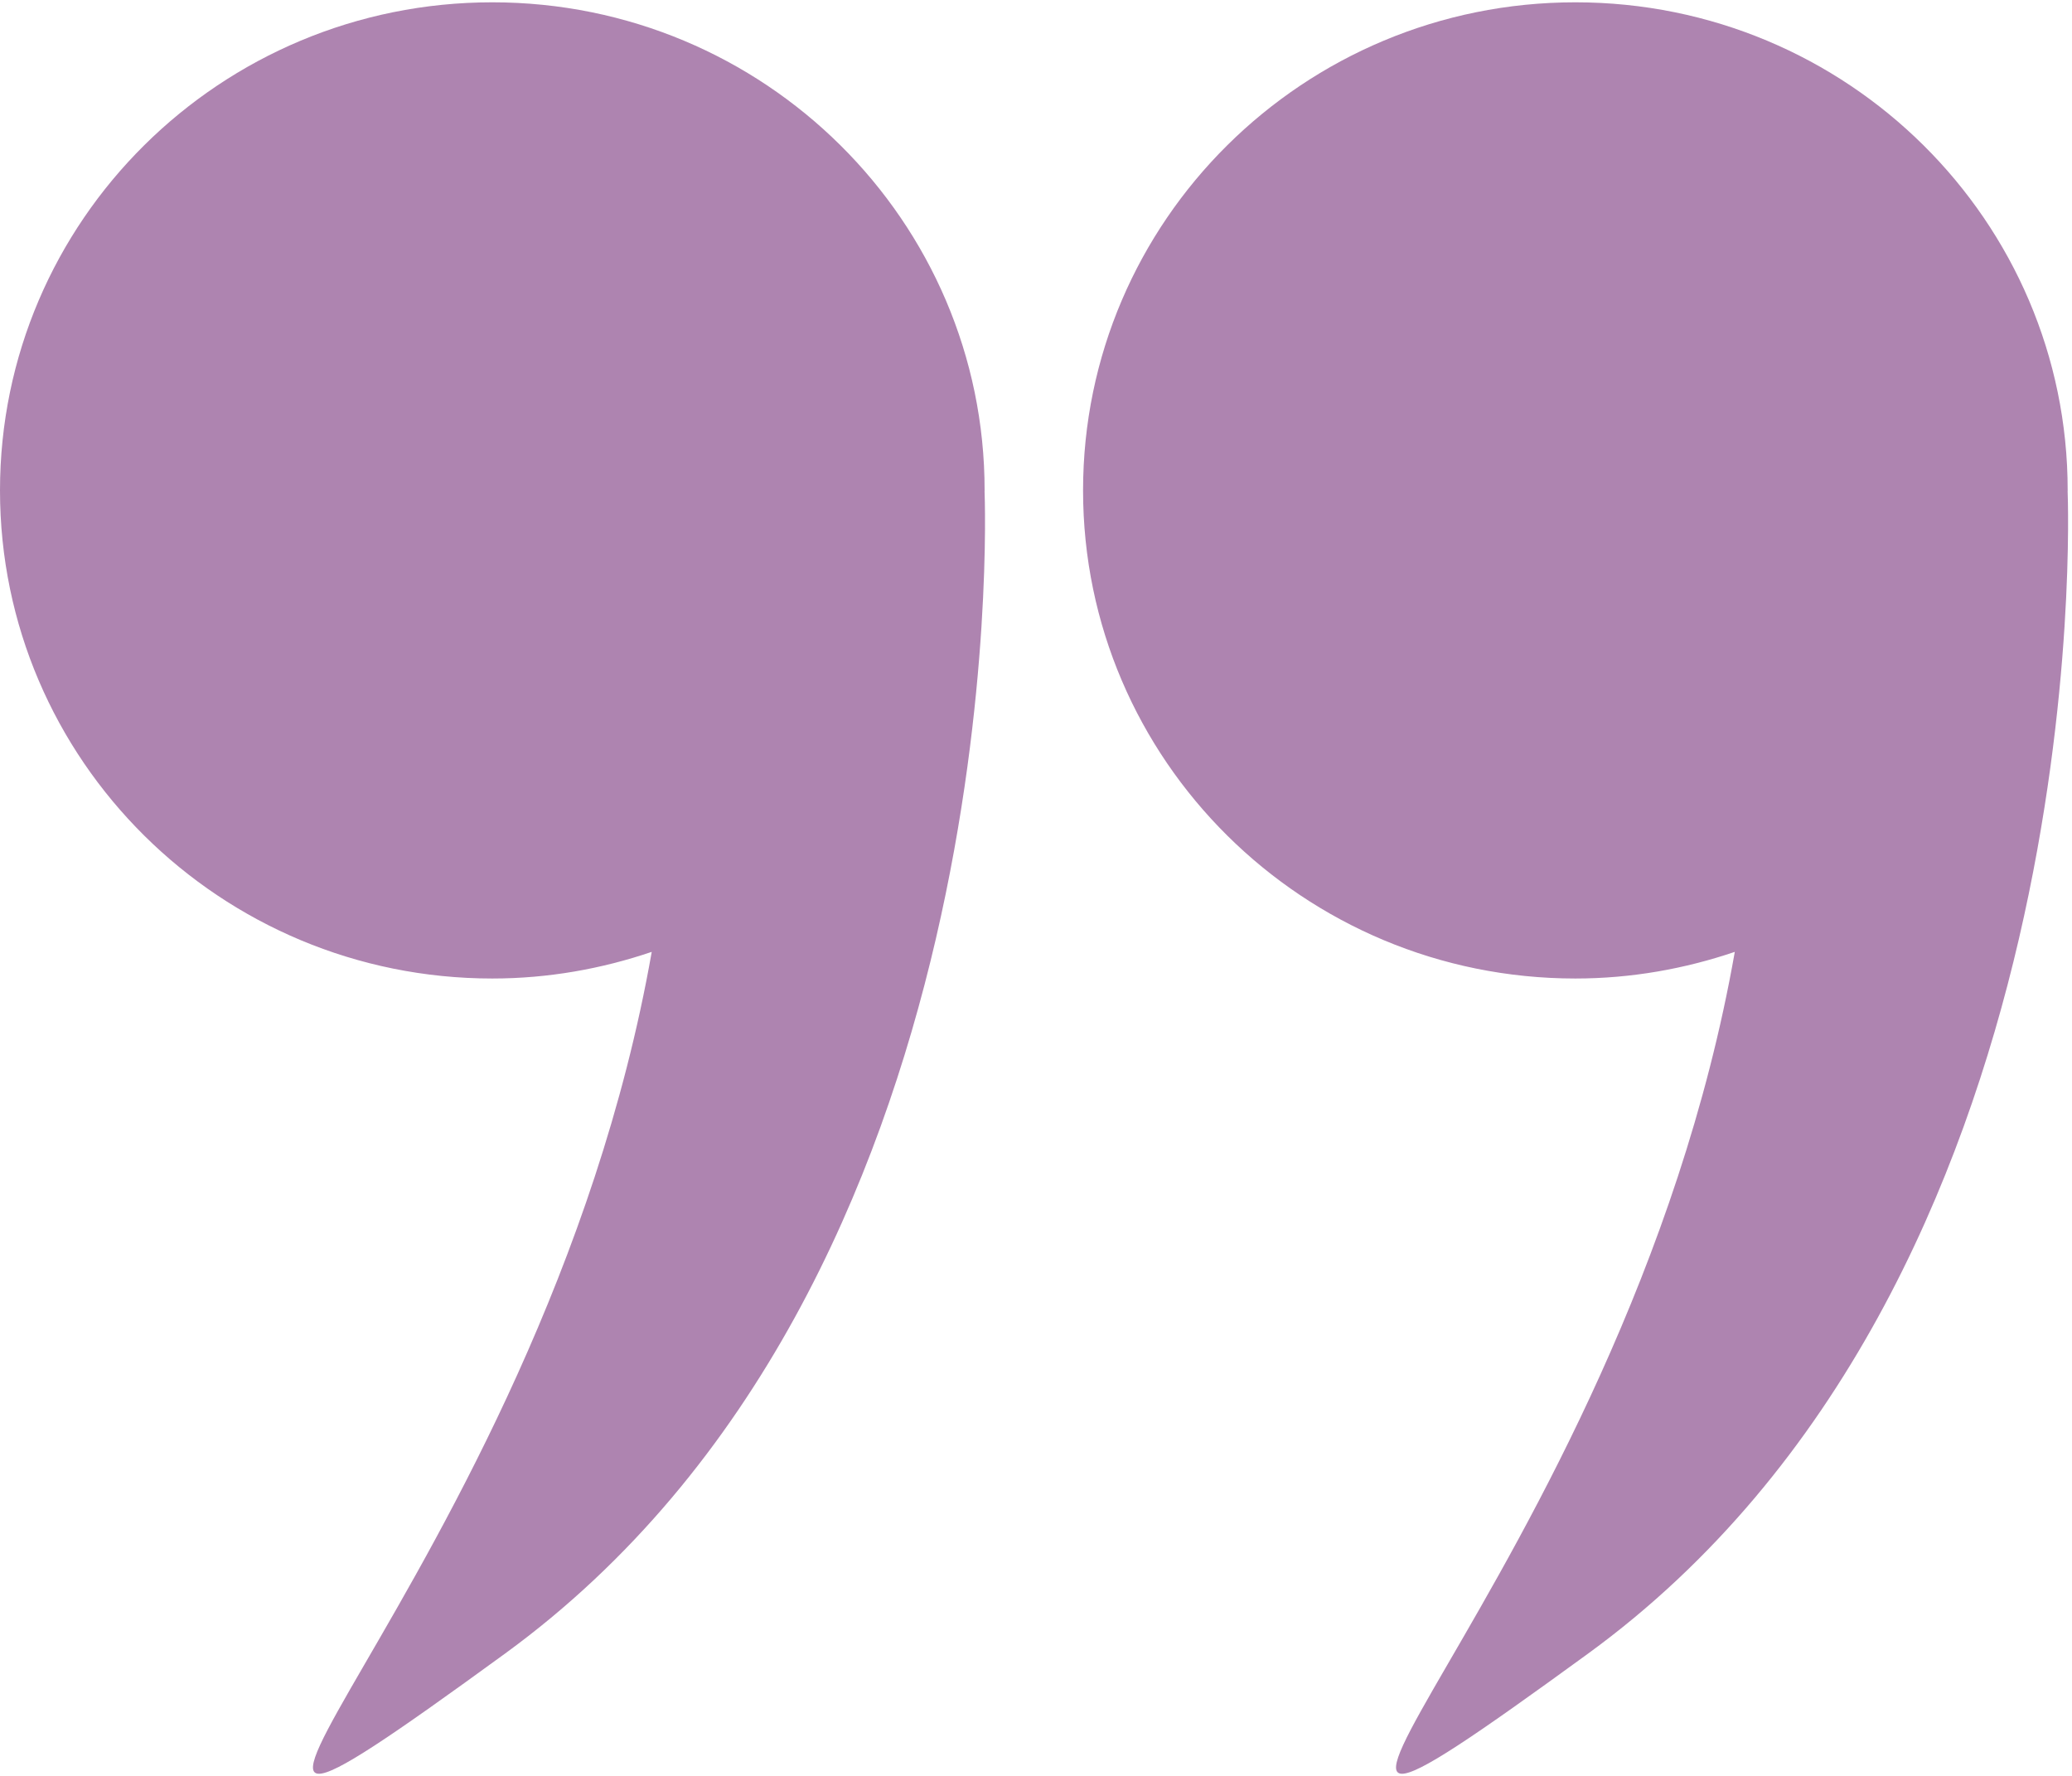
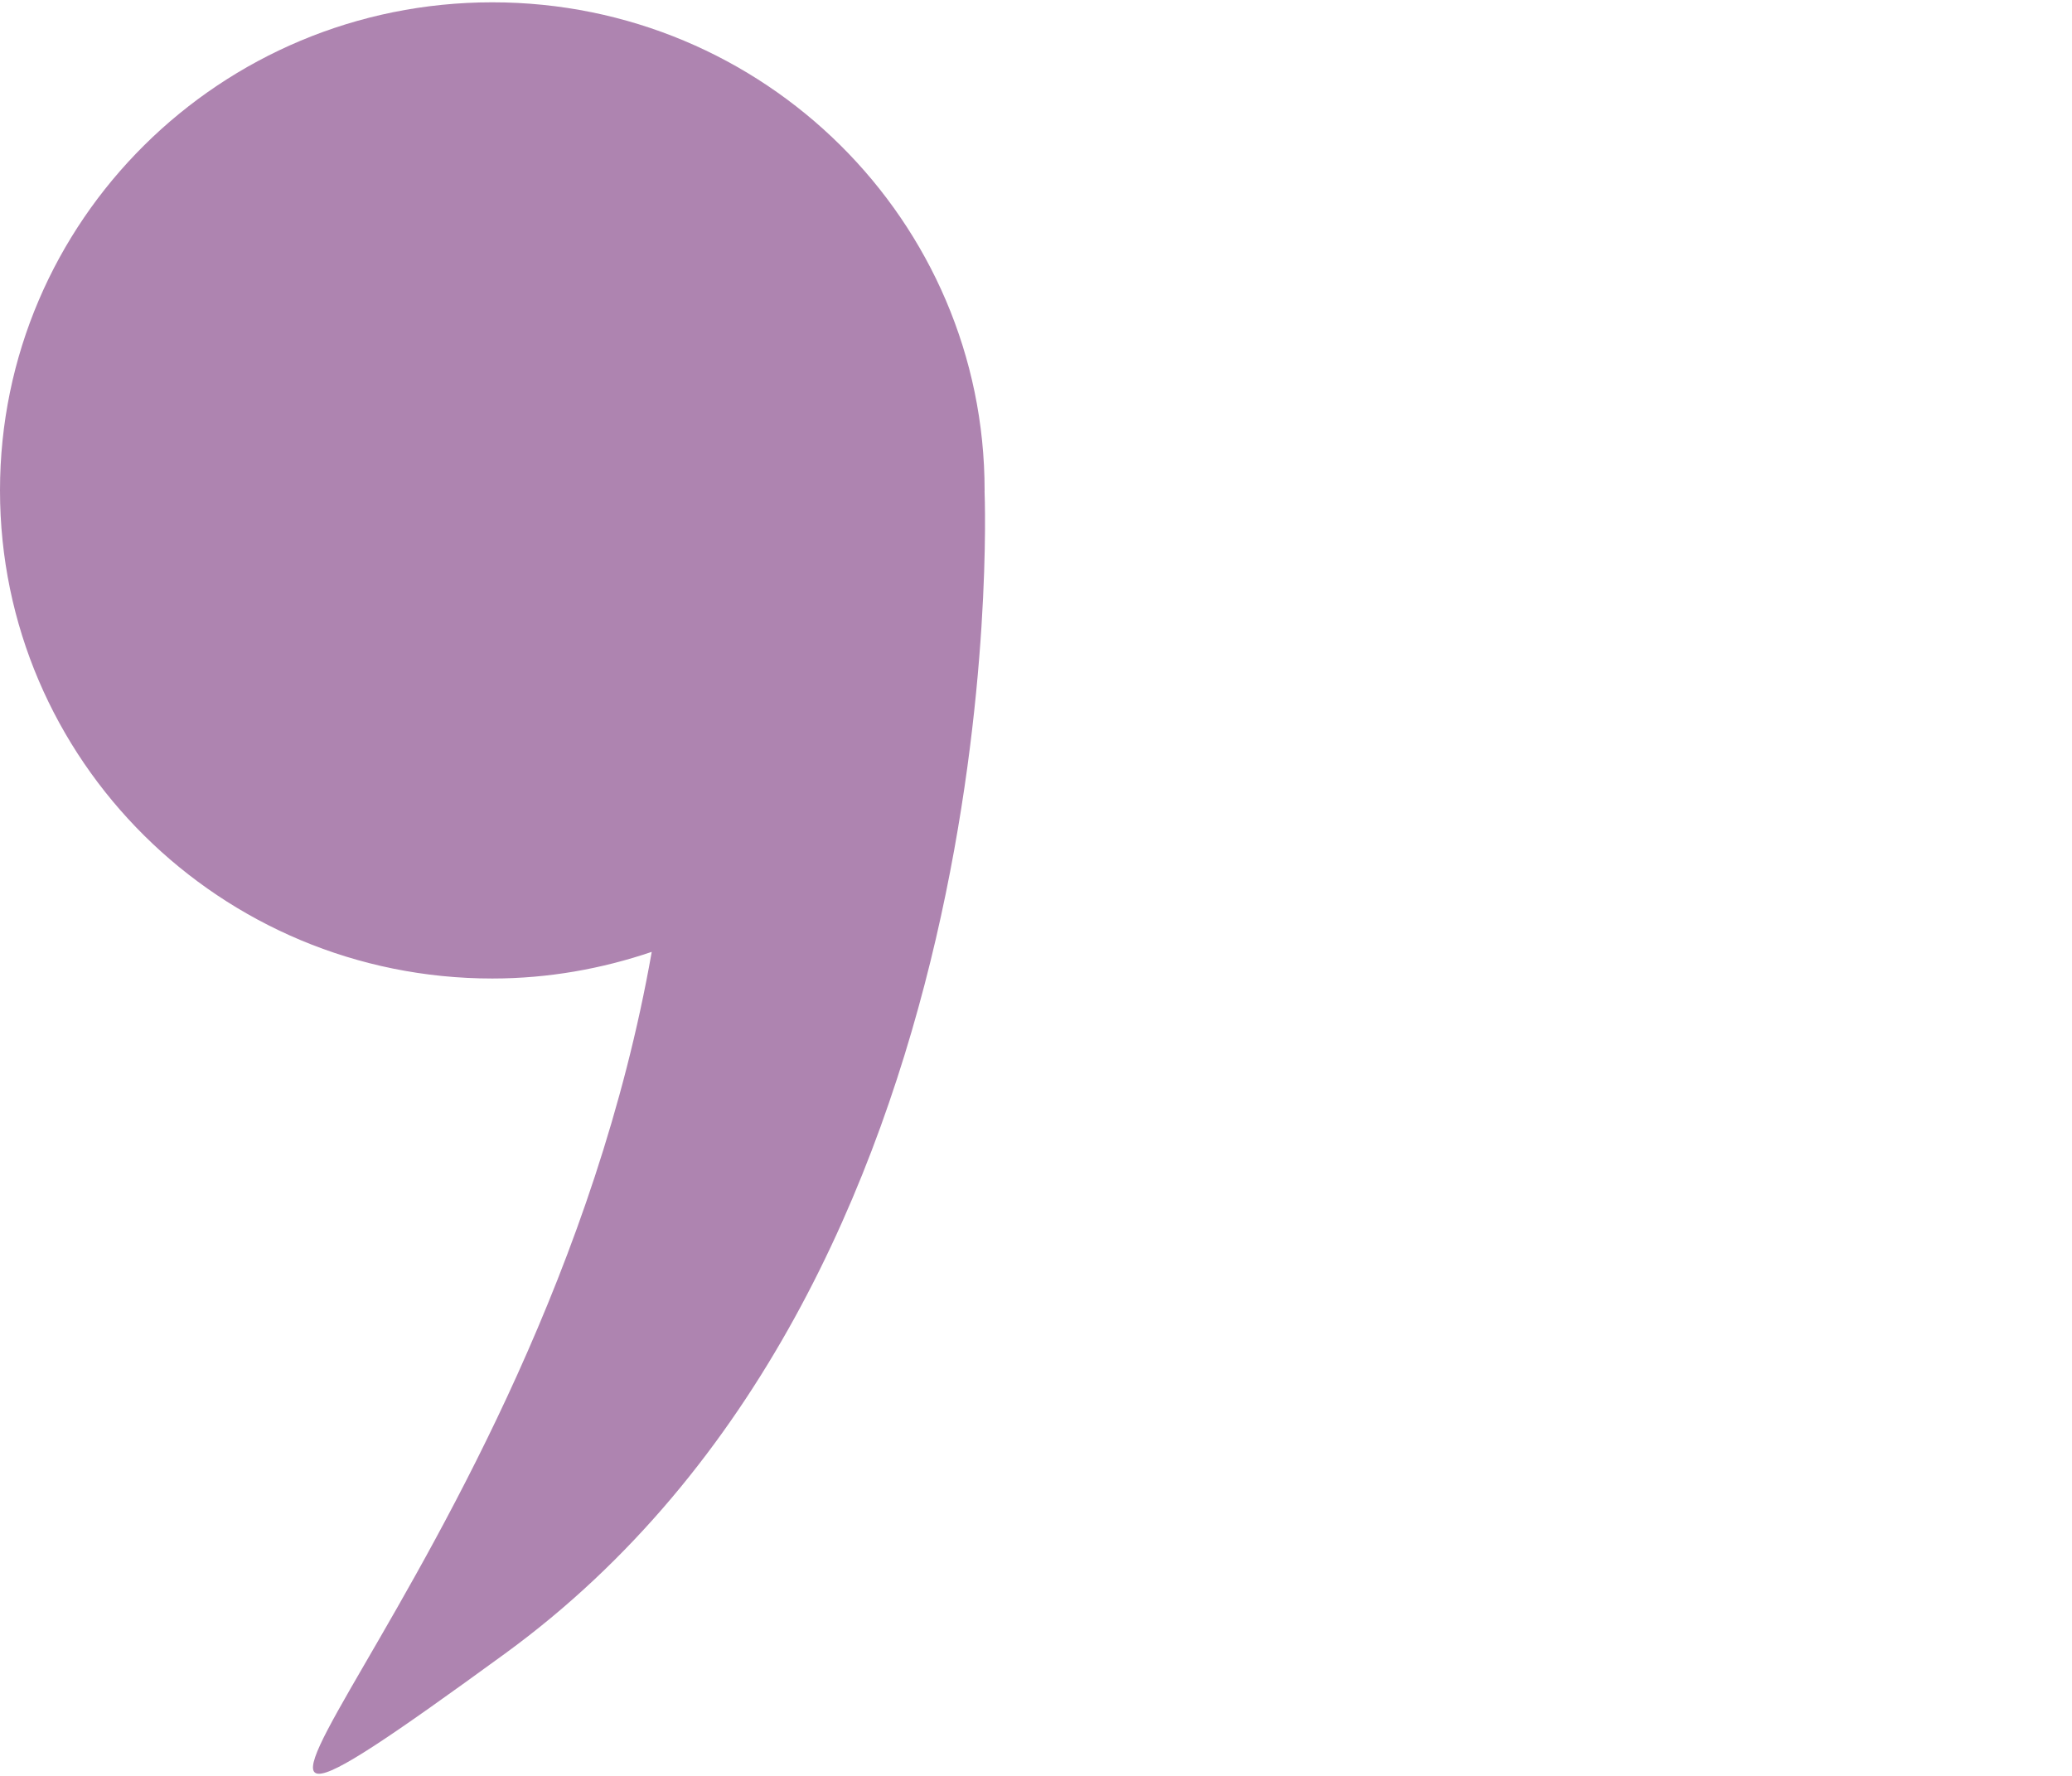
<svg xmlns="http://www.w3.org/2000/svg" width="35px" height="30px" viewBox="0 0 35 30" version="1.1">
  <title>right-quotes-symbol</title>
  <desc>Created with Sketch.</desc>
  <g id="webdesign" stroke="none" stroke-width="1" fill="none" fill-rule="evenodd">
    <g id="esthe-hp@2x" transform="translate(-780, -4034)" fill="#AE84B0">
      <g id="testimoni" transform="translate(-762, 3813)">
        <g id="referece-slide" transform="translate(1083, 199)">
          <g id="test">
            <g id="testimonial" transform="translate(426, 0)">
              <g id="right-quotes-symbol" transform="translate(33, 22)">
-                 <path d="M34.926,8.296 C34.926,8.292 34.927,8.288 34.927,8.285 C34.927,3.731 31.204,0.039 26.611,0.039 C22.018,0.039 18.295,3.731 18.295,8.285 C18.295,12.839 22.018,16.53 26.611,16.53 C27.555,16.53 28.458,16.367 29.304,16.08 C27.433,26.722 19.063,33.586 26.822,27.937 C35.425,21.673 34.936,8.536 34.926,8.296 Z" id="Path" />
                <path d="M8.316,16.53 C9.26,16.53 10.163,16.367 11.009,16.08 C9.138,26.722 0.768,33.586 8.527,27.937 C17.13,21.673 16.641,8.536 16.631,8.296 C16.631,8.292 16.632,8.288 16.632,8.285 C16.632,3.731 12.909,0.039 8.316,0.039 C3.723,0.039 0,3.731 0,8.285 C0,12.839 3.723,16.53 8.316,16.53 Z" id="Path" />
              </g>
            </g>
          </g>
        </g>
      </g>
    </g>
  </g>
</svg>